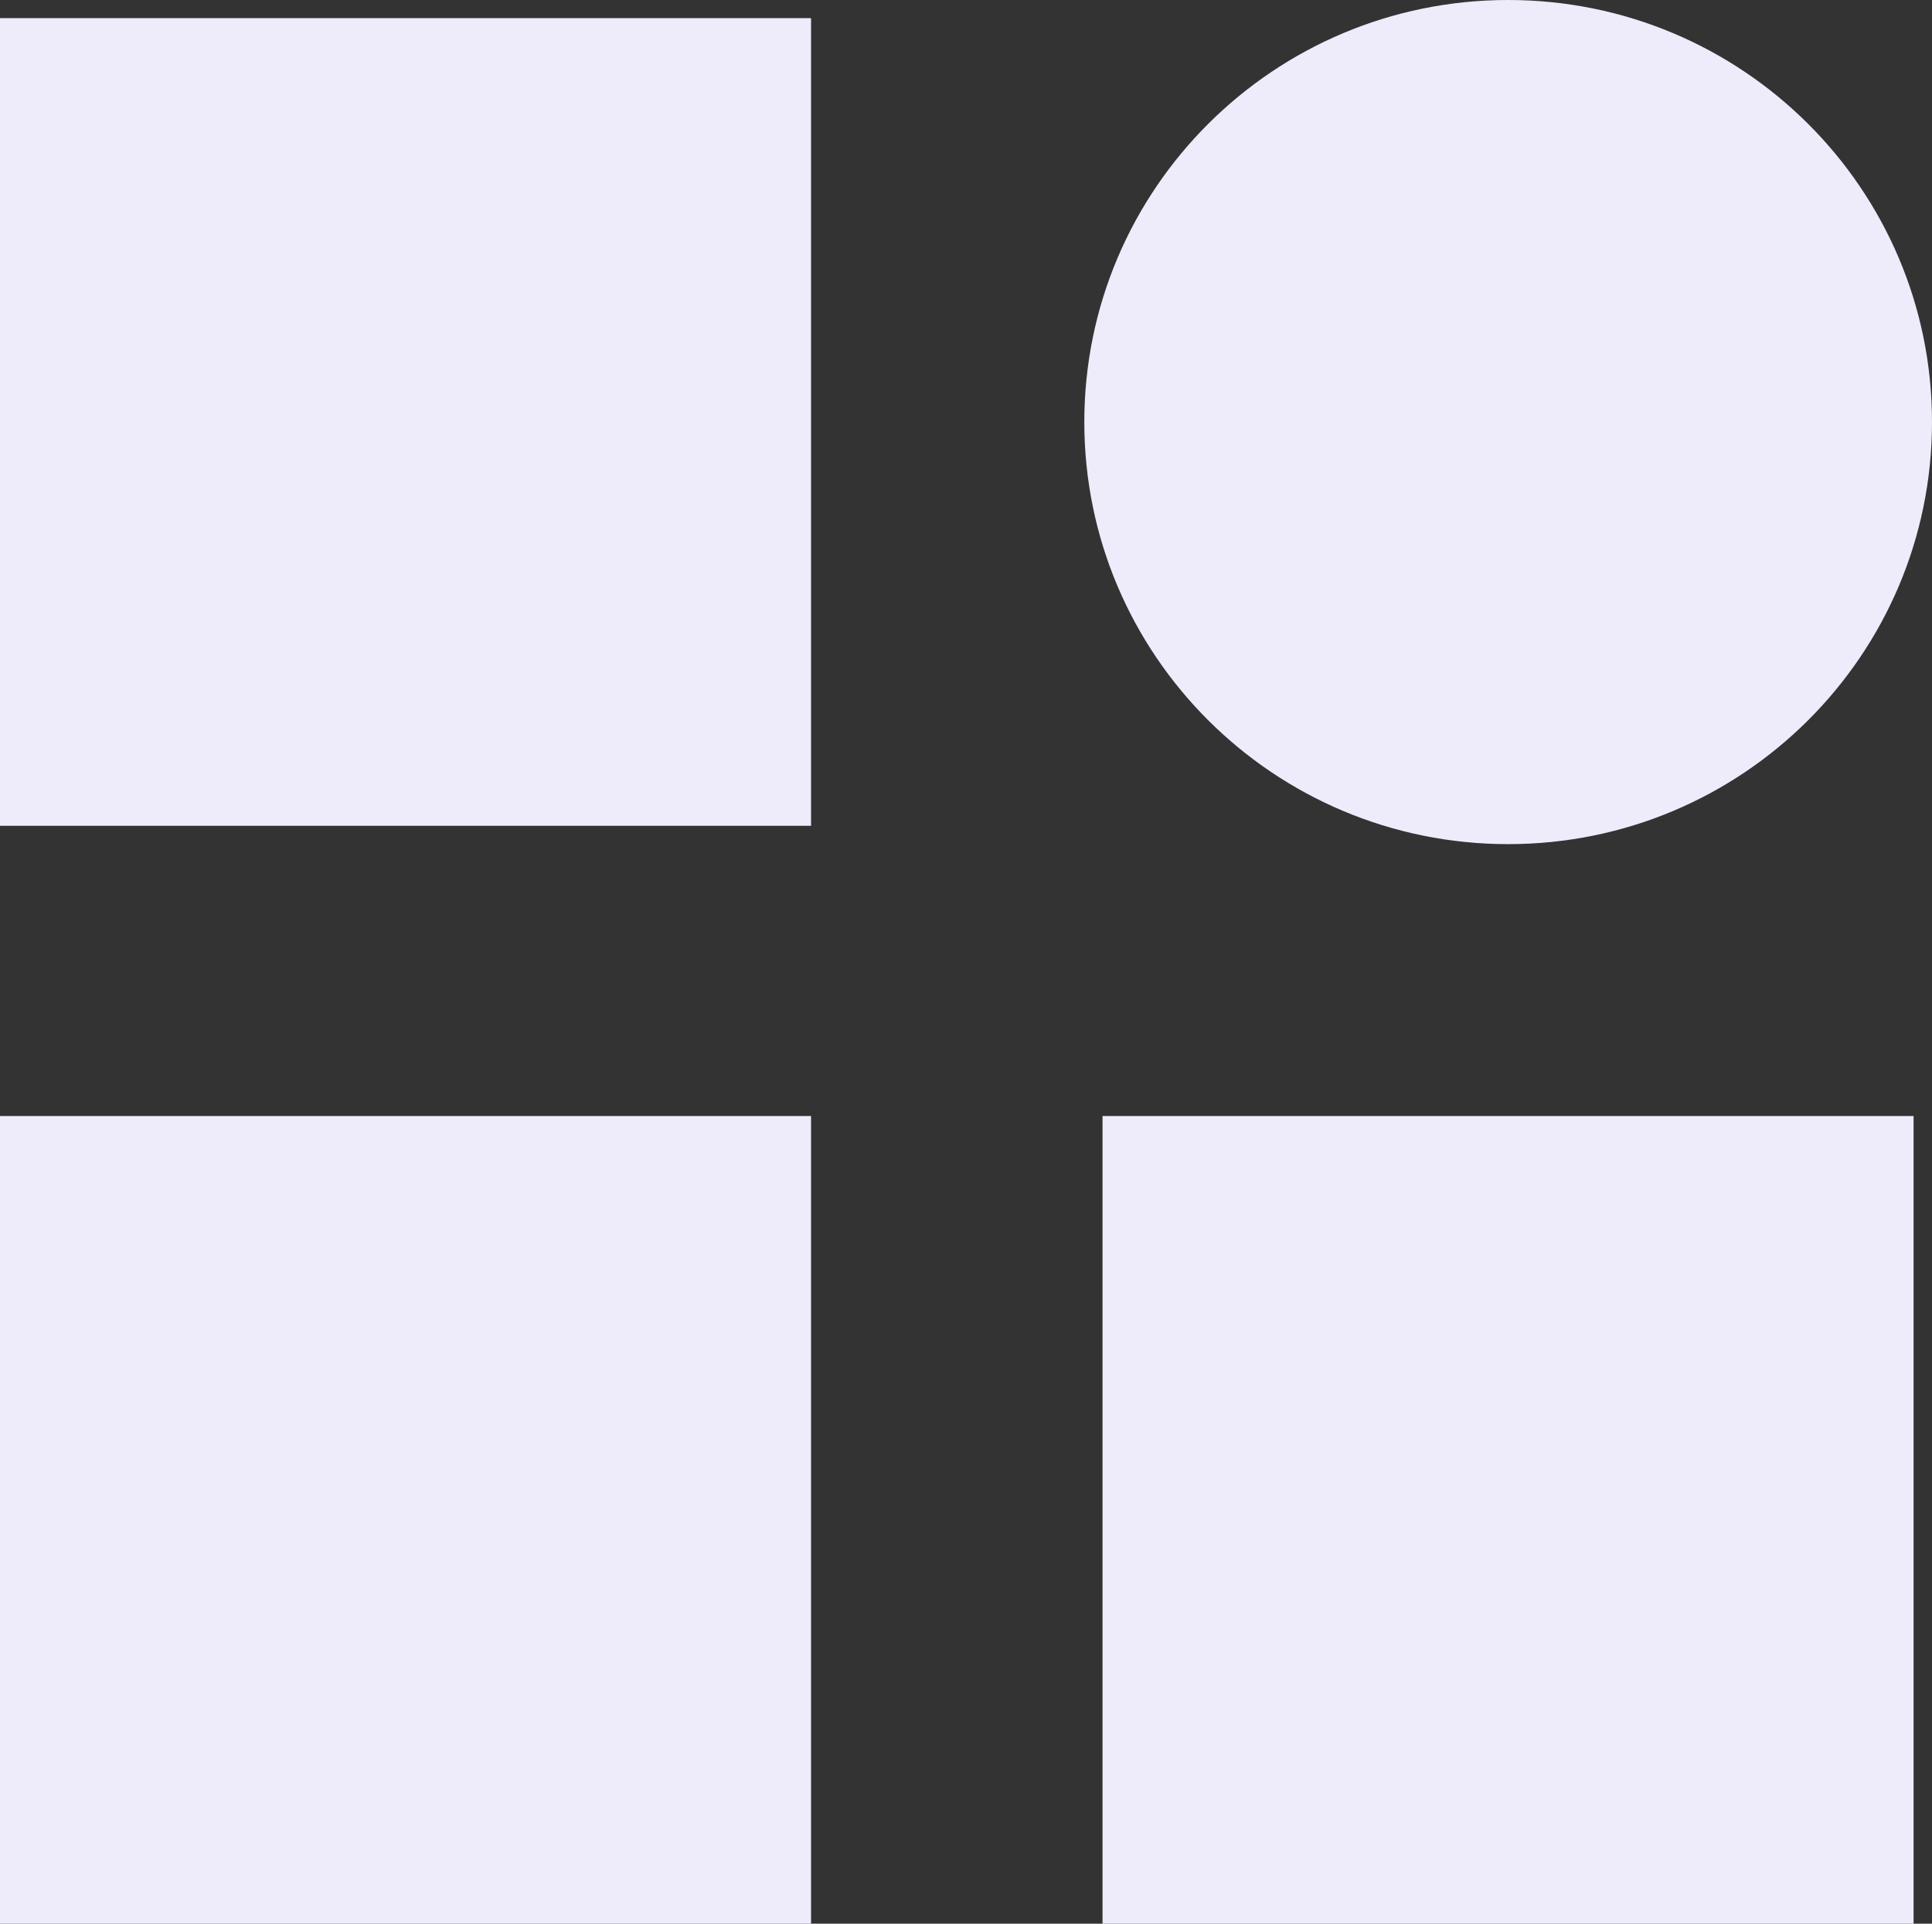
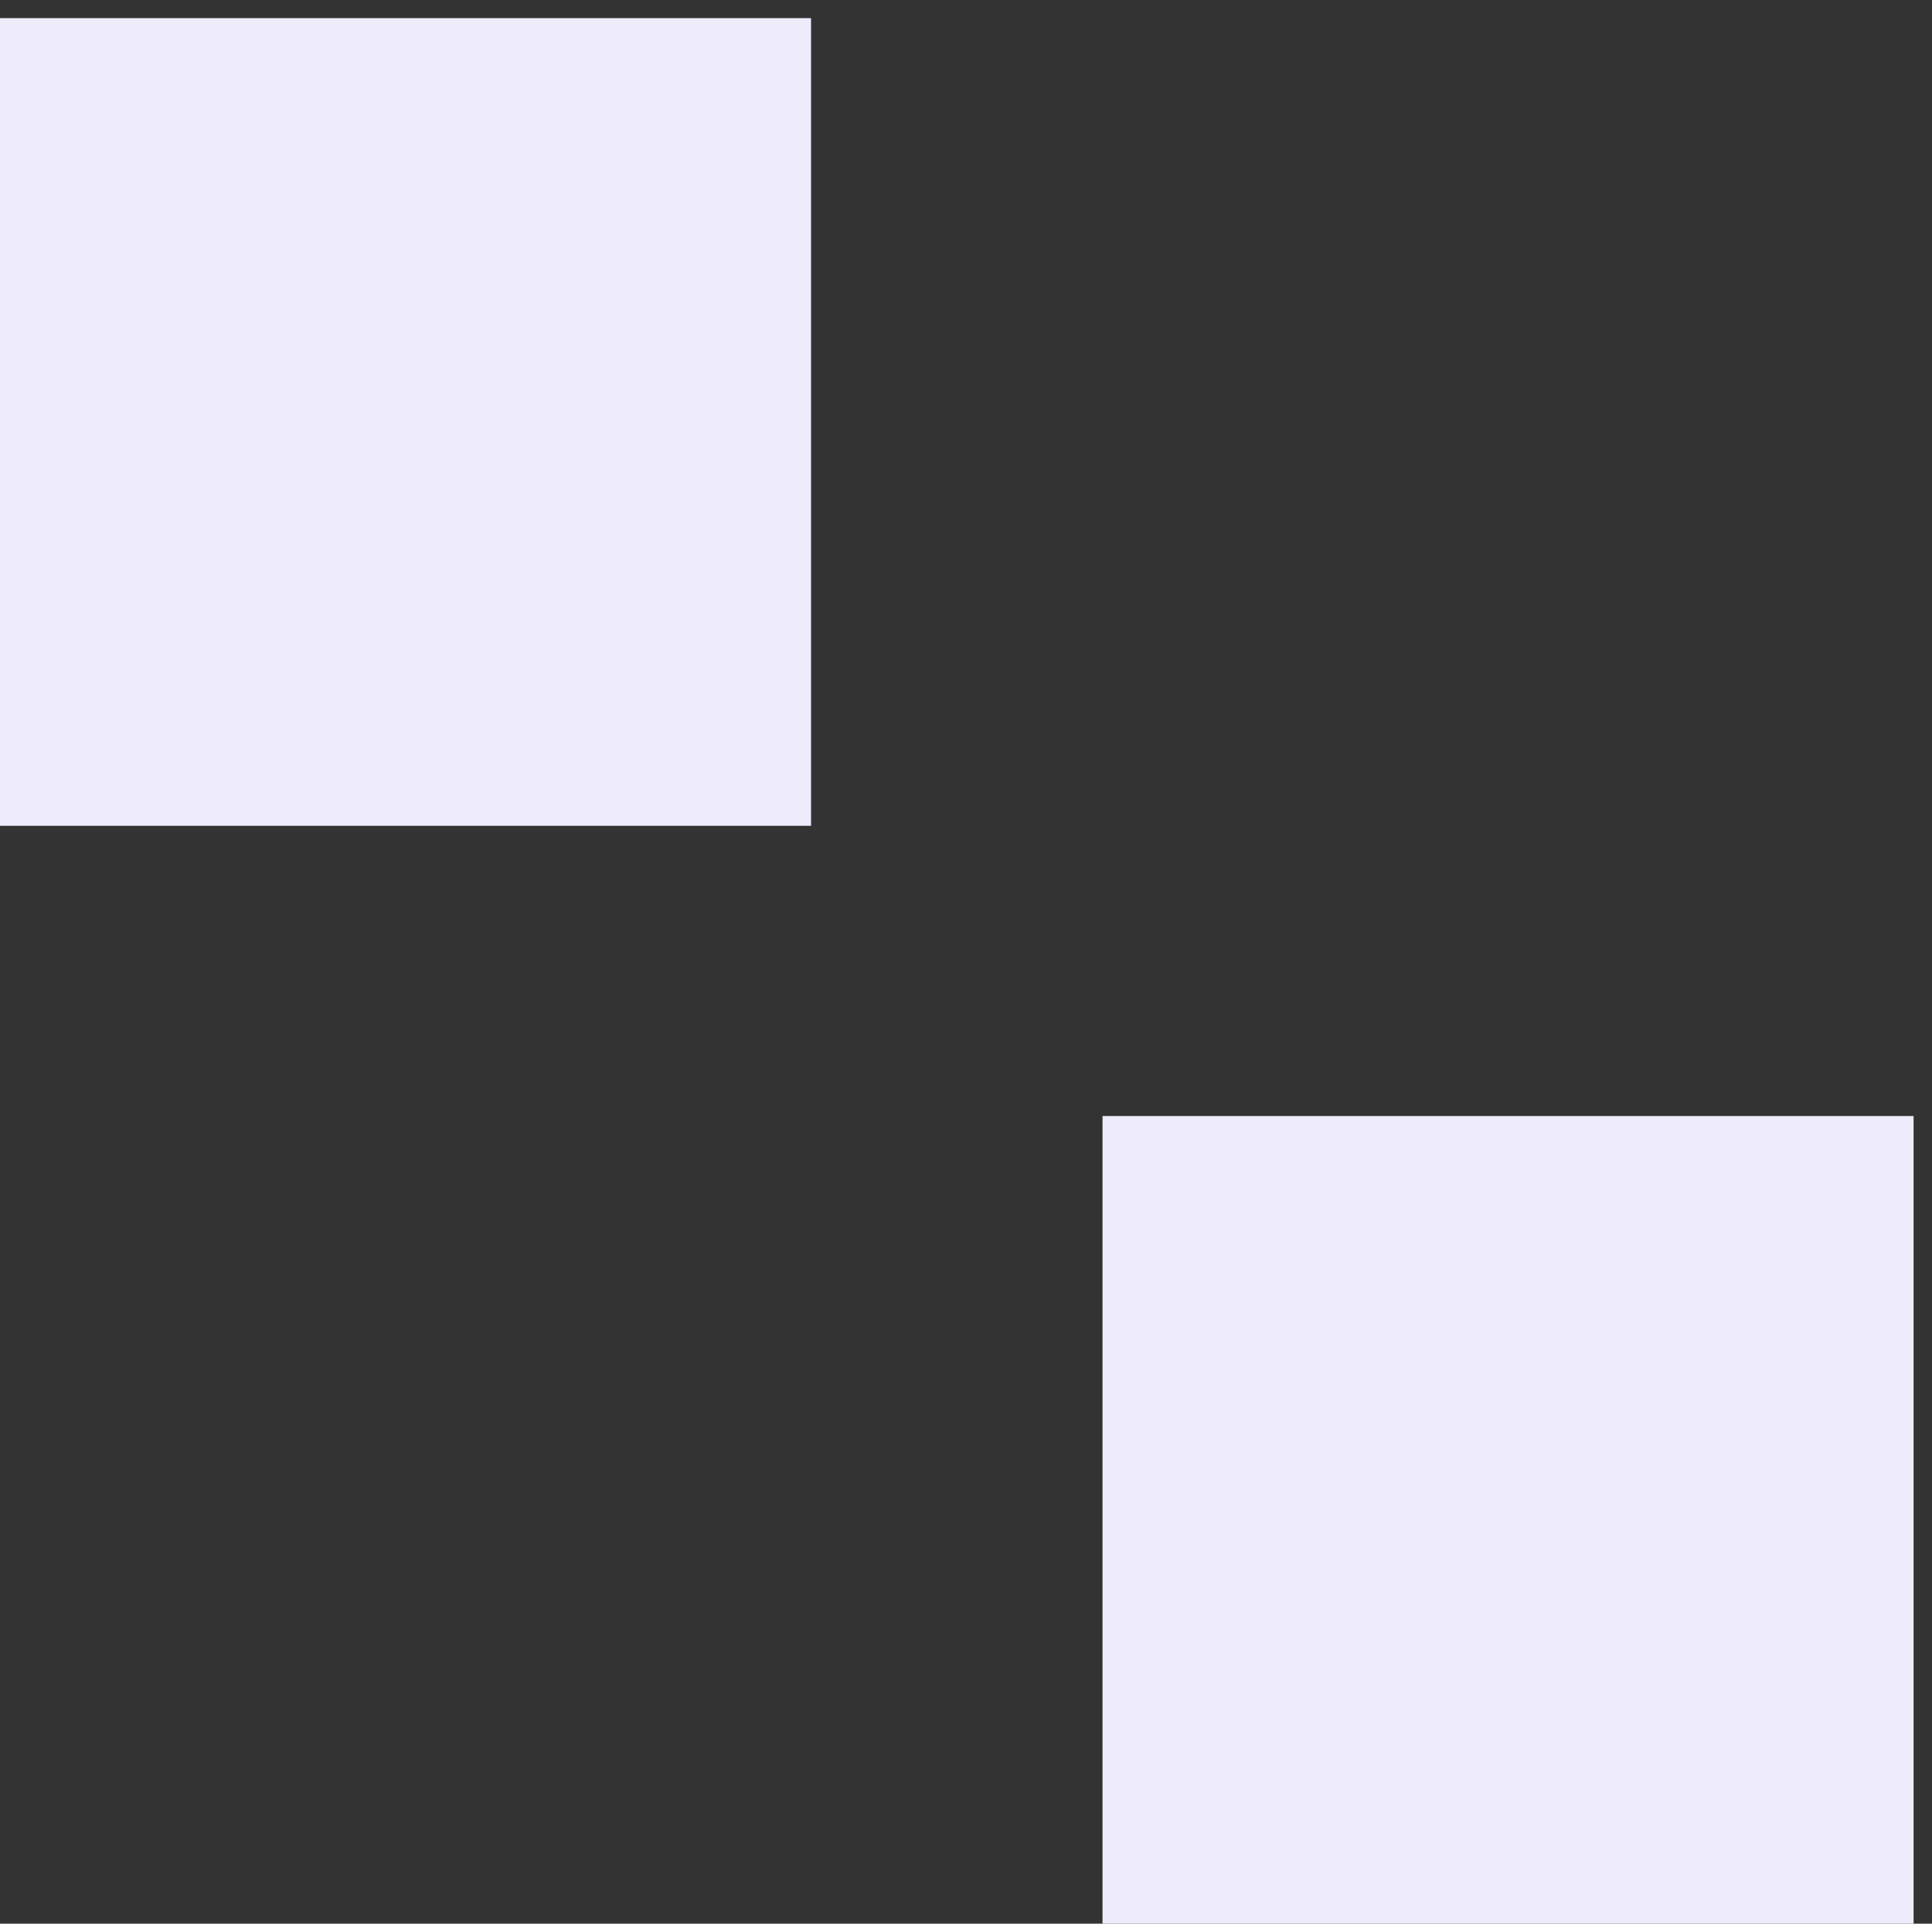
<svg xmlns="http://www.w3.org/2000/svg" width="481" height="479" viewBox="0 0 481 479" fill="none">
  <rect x="0" y="0" width="481" height="479" fill="#333333" stroke="none" />
-   <path d="M201.924 277.894H0V479H201.924V277.894Z" fill="#EEECFB" />
  <path d="M201.924 4.517H0V205.623H201.924V4.517Z" fill="#EEECFB" />
  <path d="M476.414 277.894H274.49V479H476.414V277.894Z" fill="#EEECFB" />
-   <path d="M375.477 210.19C433.756 210.19 481 163.137 481 105.095C481 47.053 433.756 0 375.477 0C317.199 0 269.955 47.053 269.955 105.095C269.955 163.137 317.199 210.19 375.477 210.19Z" fill="#EEECFB" />
</svg>